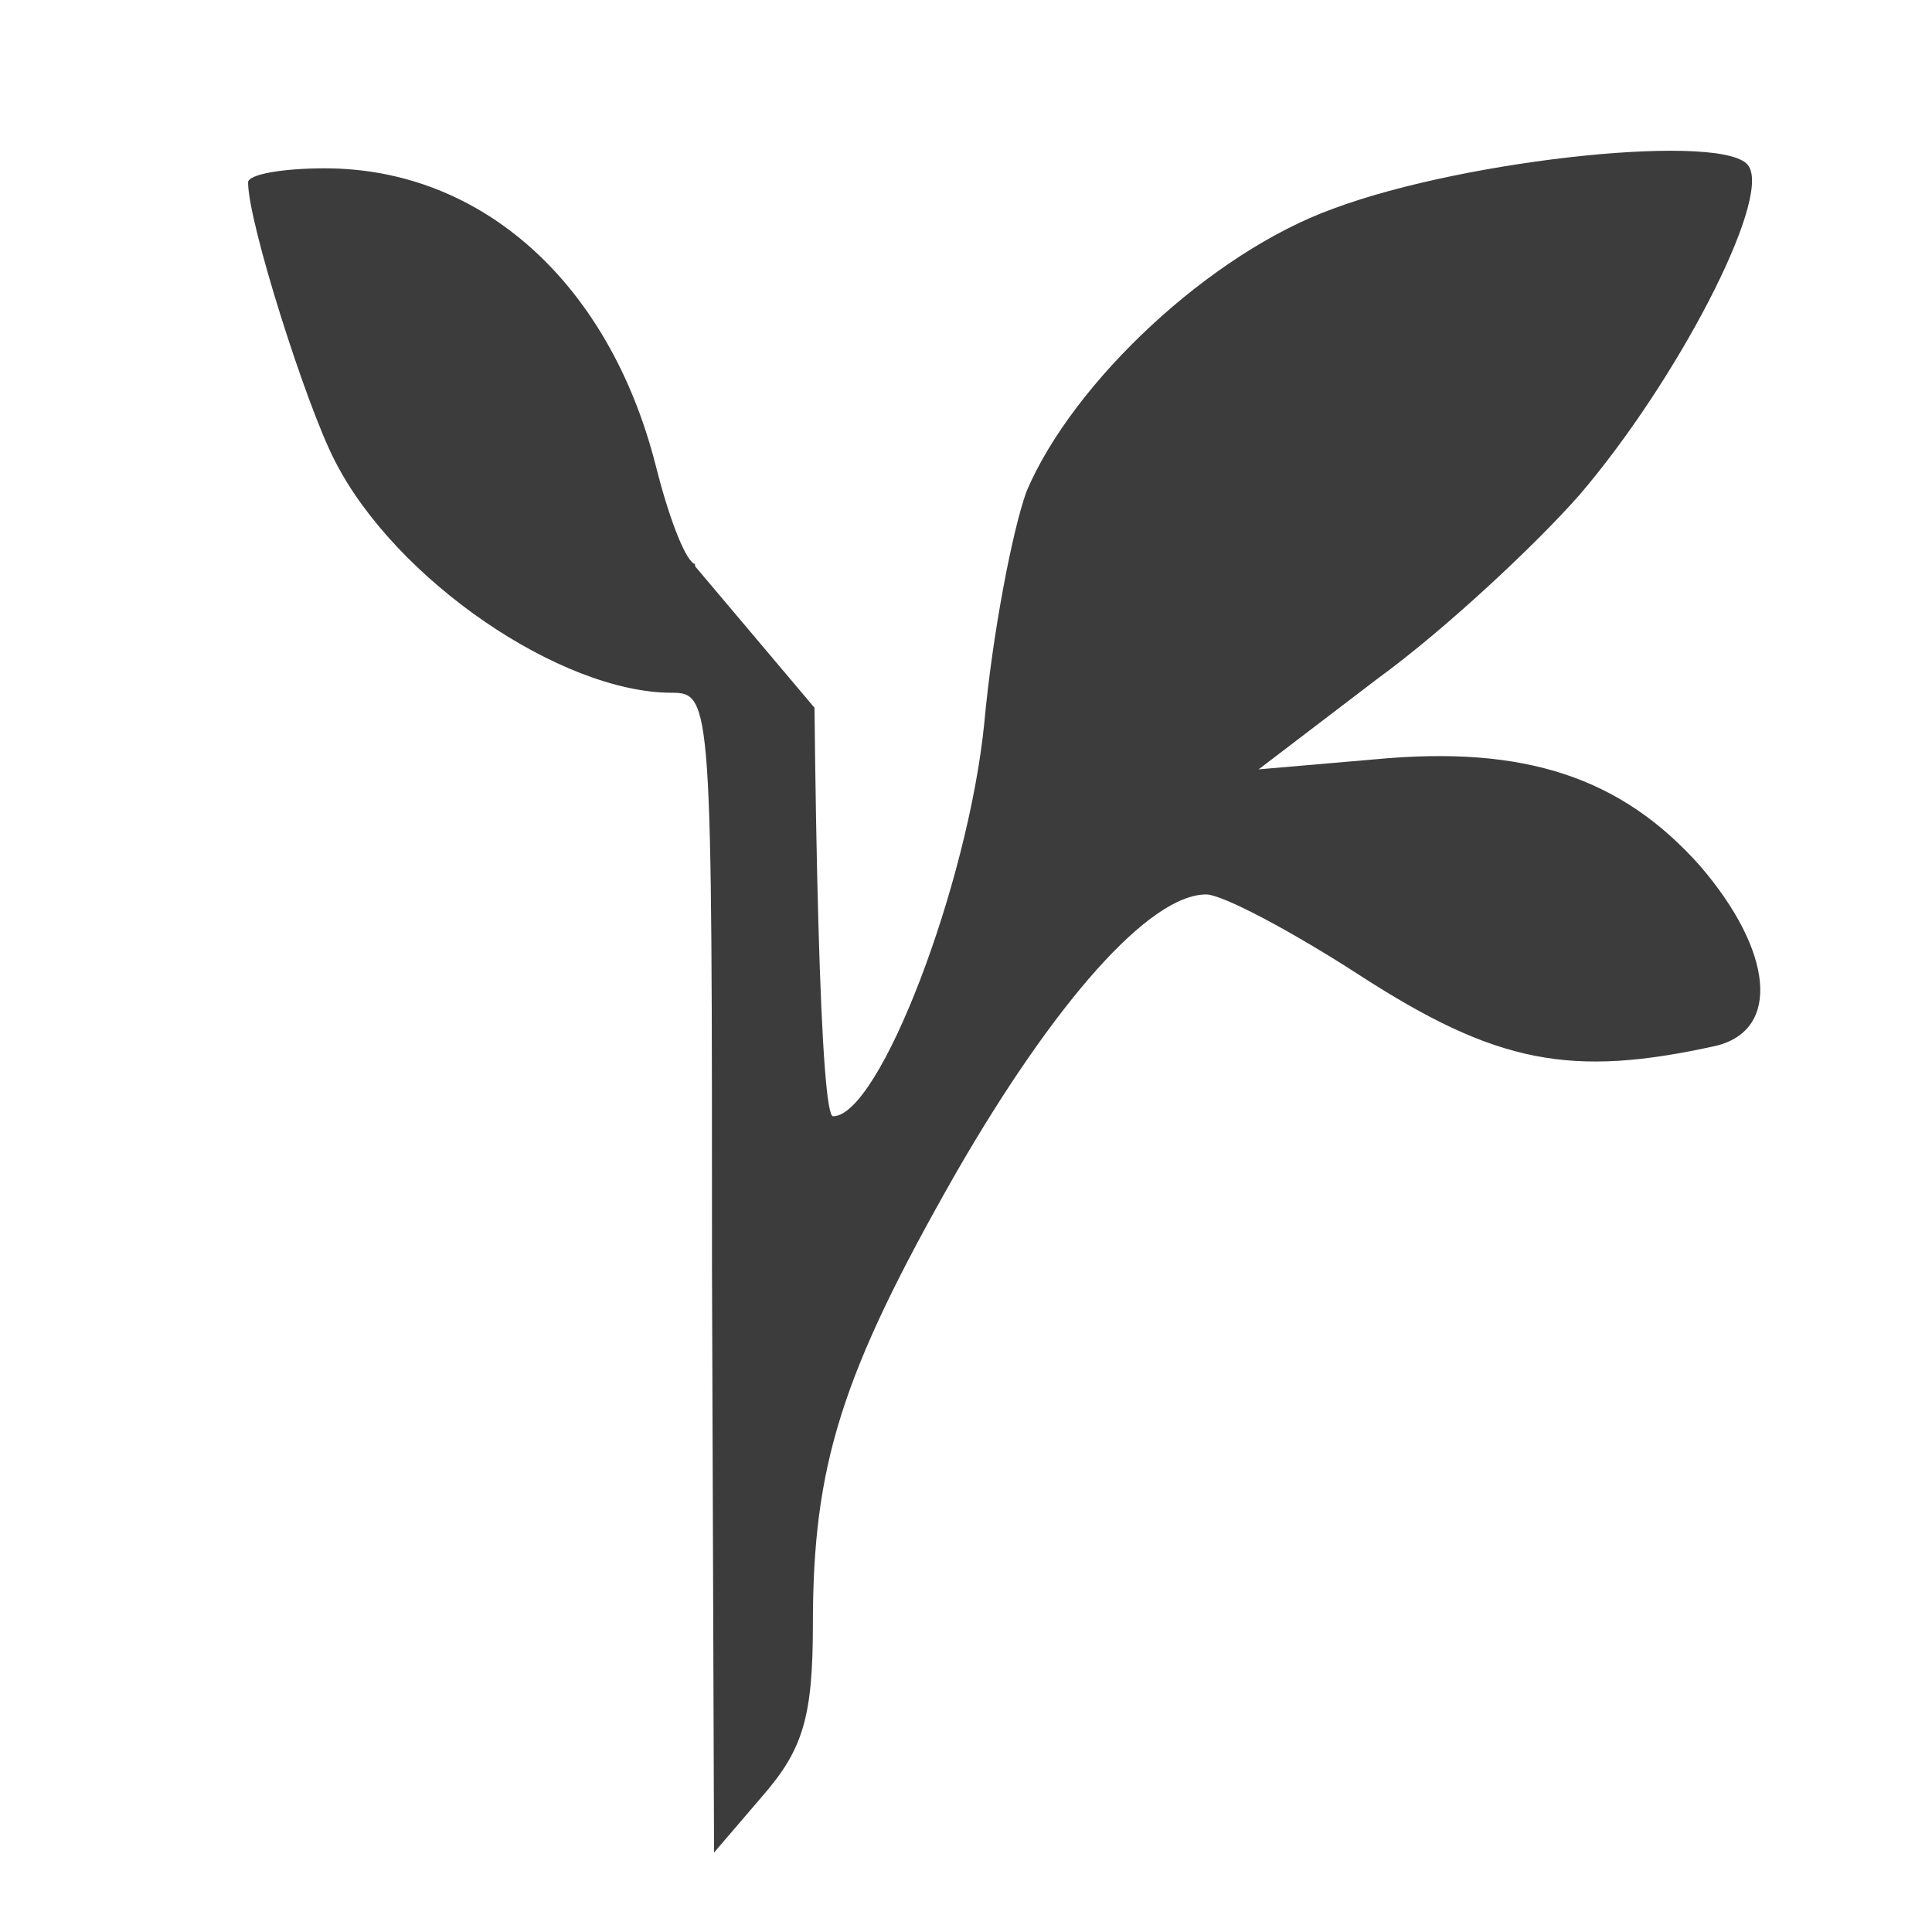
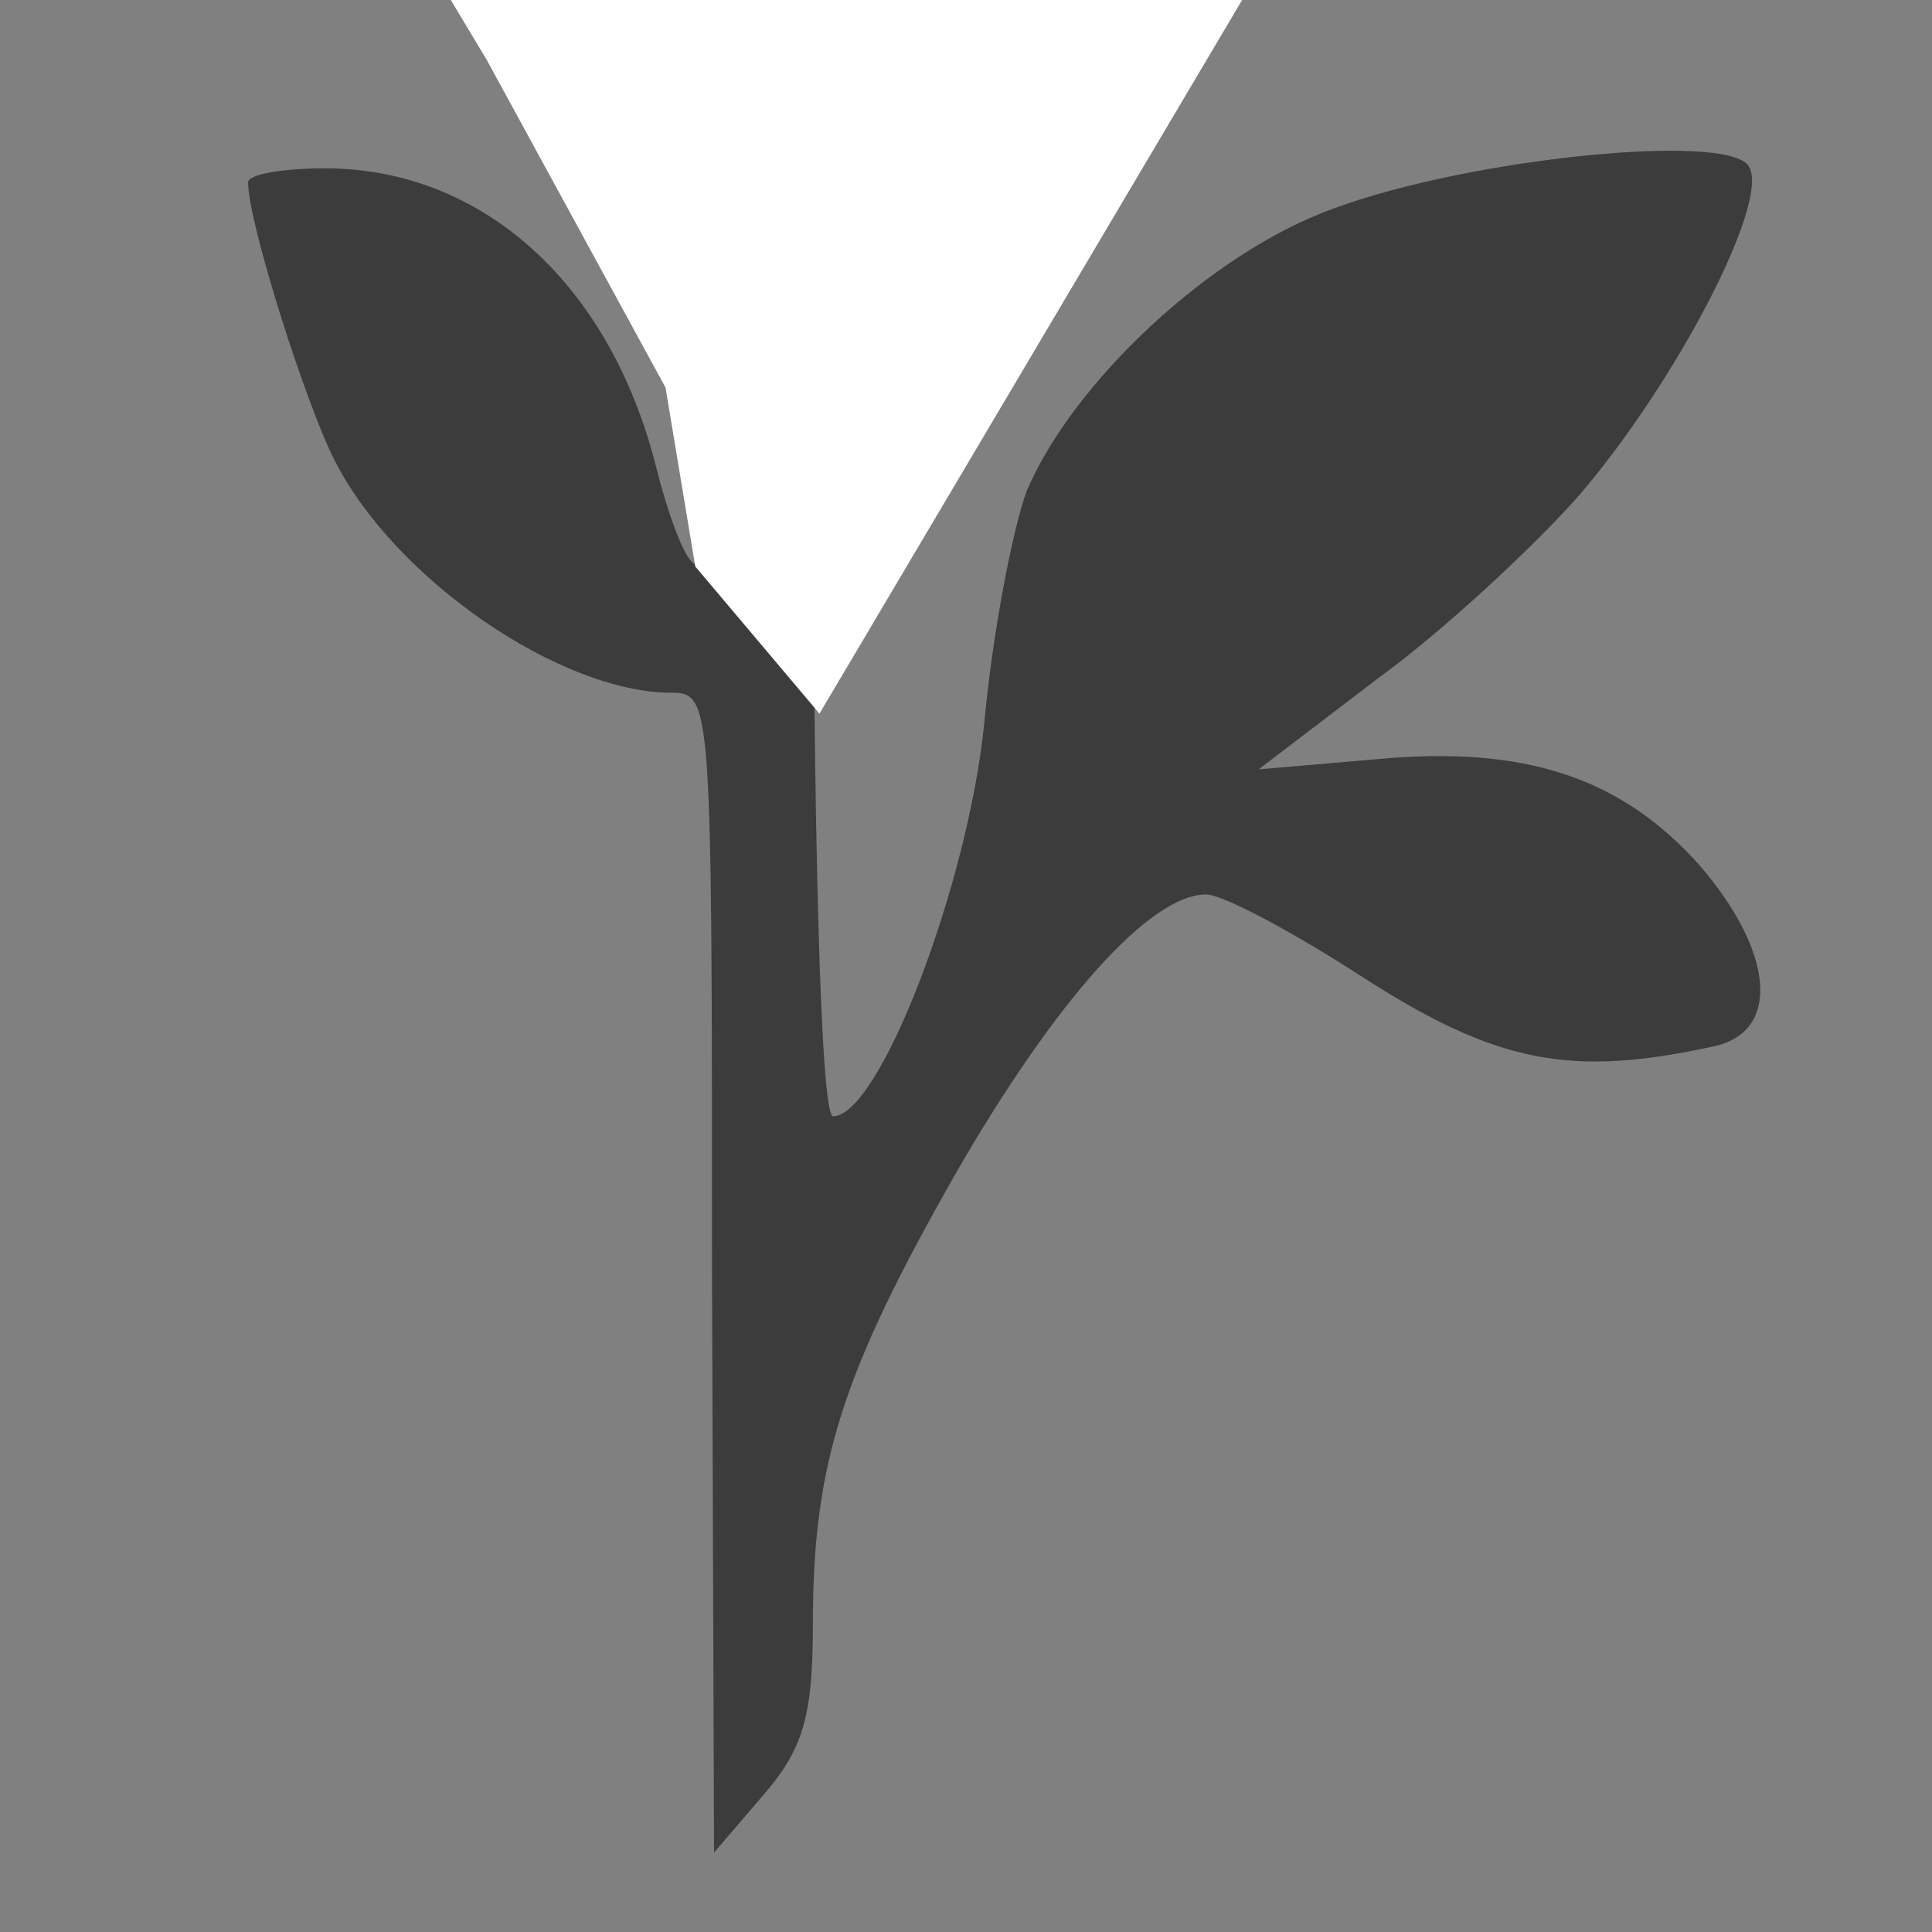
<svg xmlns="http://www.w3.org/2000/svg" width="32" height="32" viewBox="0 0 32 32" fill="none">
  <rect x="0" y="0" width="32" height="32" fill="#808080" stroke="none" />
  <g clip-path="url(#clip0_943_123)">
-     <rect width="32" height="32" fill="white" />
    <path d="M4.109 -6.901V-5.899H7.951H11.793V1.819C11.793 6.128 11.66 9.436 11.493 9.336C11.326 9.235 11.058 8.5 10.858 7.699C10.089 4.692 7.985 2.788 5.379 2.788C4.677 2.788 4.109 2.888 4.109 3.021C4.109 3.69 5.078 6.73 5.546 7.632C6.548 9.603 9.288 11.474 11.125 11.474C11.793 11.474 11.793 11.641 11.793 21.062L11.827 30.684L12.629 29.748C13.297 28.98 13.464 28.445 13.464 26.908C13.464 24.269 13.931 22.766 15.836 19.425C17.473 16.585 19.043 14.815 19.978 14.815C20.246 14.815 21.381 15.416 22.517 16.151C24.789 17.621 26.025 17.855 28.431 17.32C29.5 17.053 29.366 15.75 28.163 14.347C26.86 12.877 25.257 12.342 22.785 12.576L20.847 12.743L22.818 11.24C23.921 10.438 25.424 9.035 26.159 8.2C27.762 6.329 29.333 3.322 28.965 2.754C28.631 2.186 24.322 2.621 22.083 3.456C20.045 4.191 17.773 6.329 17.005 8.133C16.771 8.768 16.437 10.505 16.303 11.975C16.036 14.648 14.566 18.489 13.798 18.489C13.597 18.489 13.464 14.08 13.464 6.295V-5.899H17.306H21.148V-6.901V-7.903H12.629H4.109V-6.901Z" fill="#3C3C3C" />
-     <path d="M2.133 -8.891H25.839L13.573 11.82L11.516 9.383L11.023 6.419L8.059 0.987L2.133 -8.891Z" fill="white" />
+     <path d="M2.133 -8.891H25.839L13.573 11.82L11.516 9.383L11.023 6.419L8.059 0.987Z" fill="white" />
  </g>
  <defs>
    <clipPath id="clip0_943_123">
      <rect width="32" height="32" fill="white" />
    </clipPath>
  </defs>
</svg>